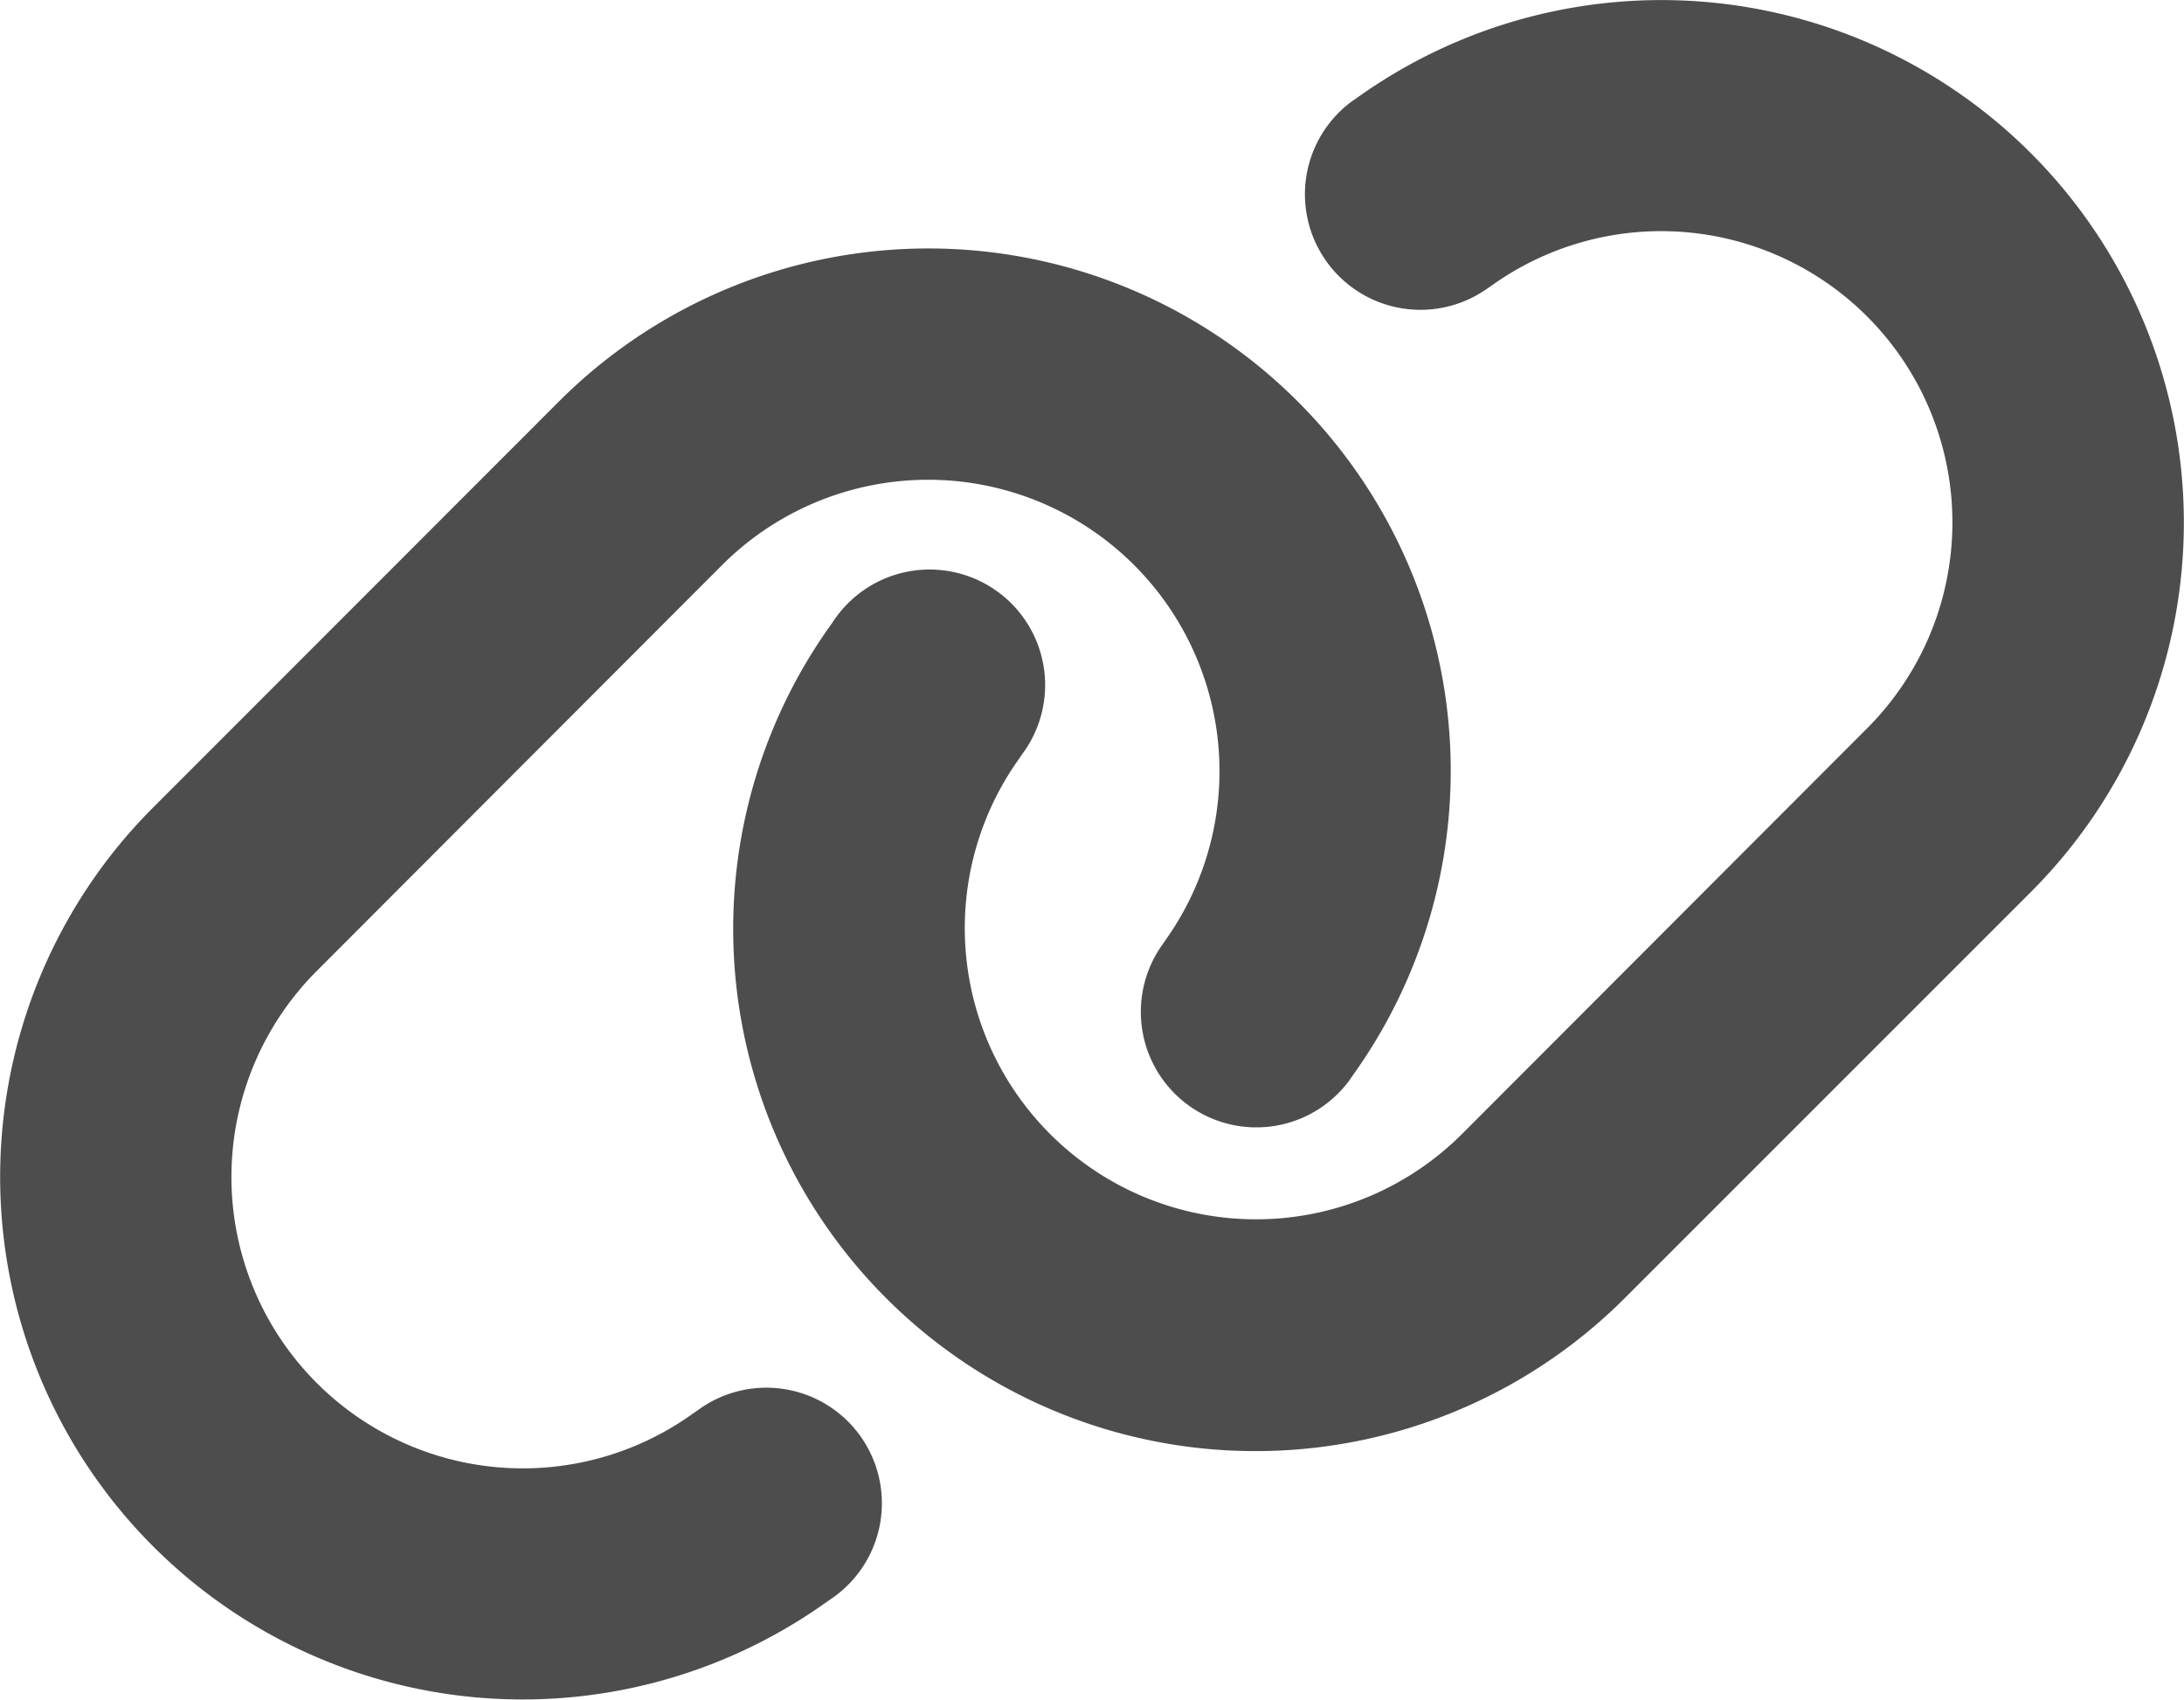
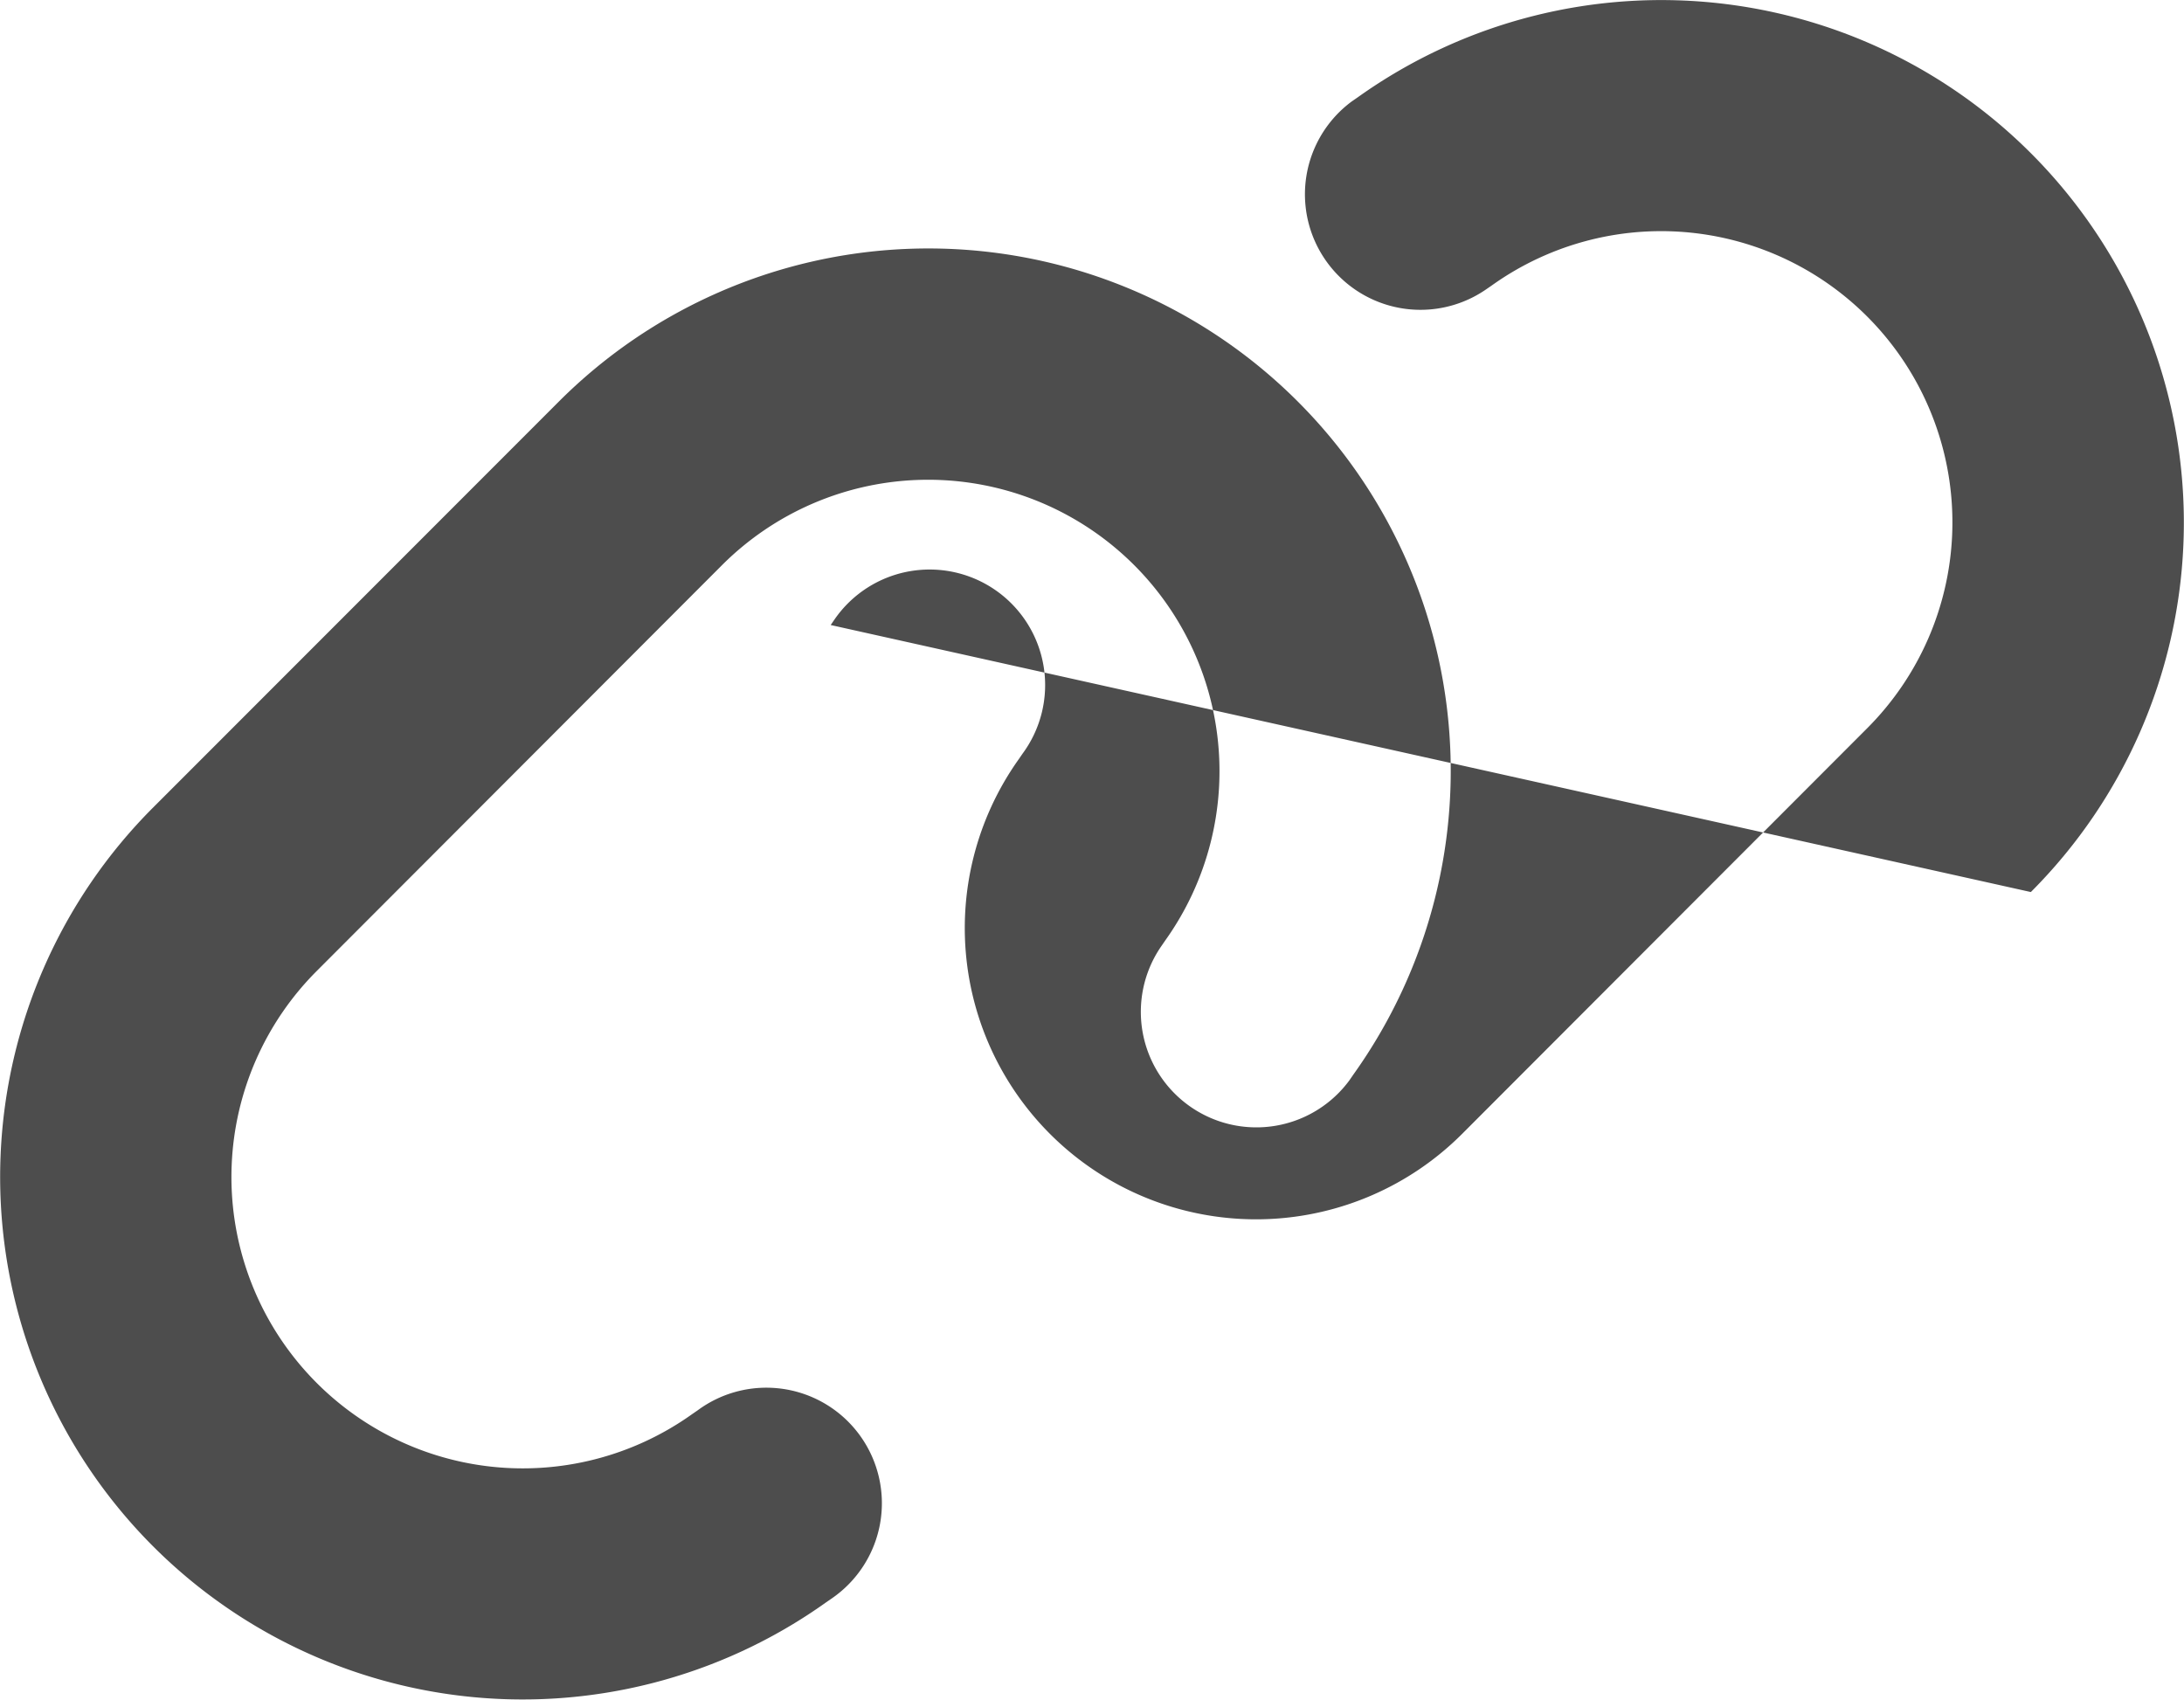
<svg xmlns="http://www.w3.org/2000/svg" width="46.26" height="36" viewBox="0 0 46.26 36">
-   <path id="link-solid" d="M60.841,39.74a11.068,11.068,0,0,0-14.26-16.832l-.122.084a2.447,2.447,0,0,0,2.847,3.98l.122-.084a6.169,6.169,0,0,1,7.945,9.384l-8.588,8.6A6.169,6.169,0,0,1,39.4,36.931l.084-.122a2.447,2.447,0,1,0-3.98-2.847l-.084.122A11.062,11.062,0,0,0,52.245,48.336ZM21.069,37.949a11.068,11.068,0,0,0,14.26,16.832l.122-.084a2.447,2.447,0,1,0-2.847-3.98l-.122.084a6.172,6.172,0,0,1-7.945-9.392l8.588-8.6a6.172,6.172,0,0,1,9.384,7.953l-.084.122a2.447,2.447,0,0,0,3.98,2.847l.084-.122a11.065,11.065,0,0,0-16.825-14.26Z" transform="translate(-17.825 -20.845)" fill="#4d4d4d" />
+   <path id="link-solid" d="M60.841,39.74a11.068,11.068,0,0,0-14.26-16.832l-.122.084a2.447,2.447,0,0,0,2.847,3.98l.122-.084a6.169,6.169,0,0,1,7.945,9.384l-8.588,8.6A6.169,6.169,0,0,1,39.4,36.931l.084-.122a2.447,2.447,0,1,0-3.98-2.847l-.084.122ZM21.069,37.949a11.068,11.068,0,0,0,14.26,16.832l.122-.084a2.447,2.447,0,1,0-2.847-3.98l-.122.084a6.172,6.172,0,0,1-7.945-9.392l8.588-8.6a6.172,6.172,0,0,1,9.384,7.953l-.084.122a2.447,2.447,0,0,0,3.98,2.847l.084-.122a11.065,11.065,0,0,0-16.825-14.26Z" transform="translate(-17.825 -20.845)" fill="#4d4d4d" />
</svg>